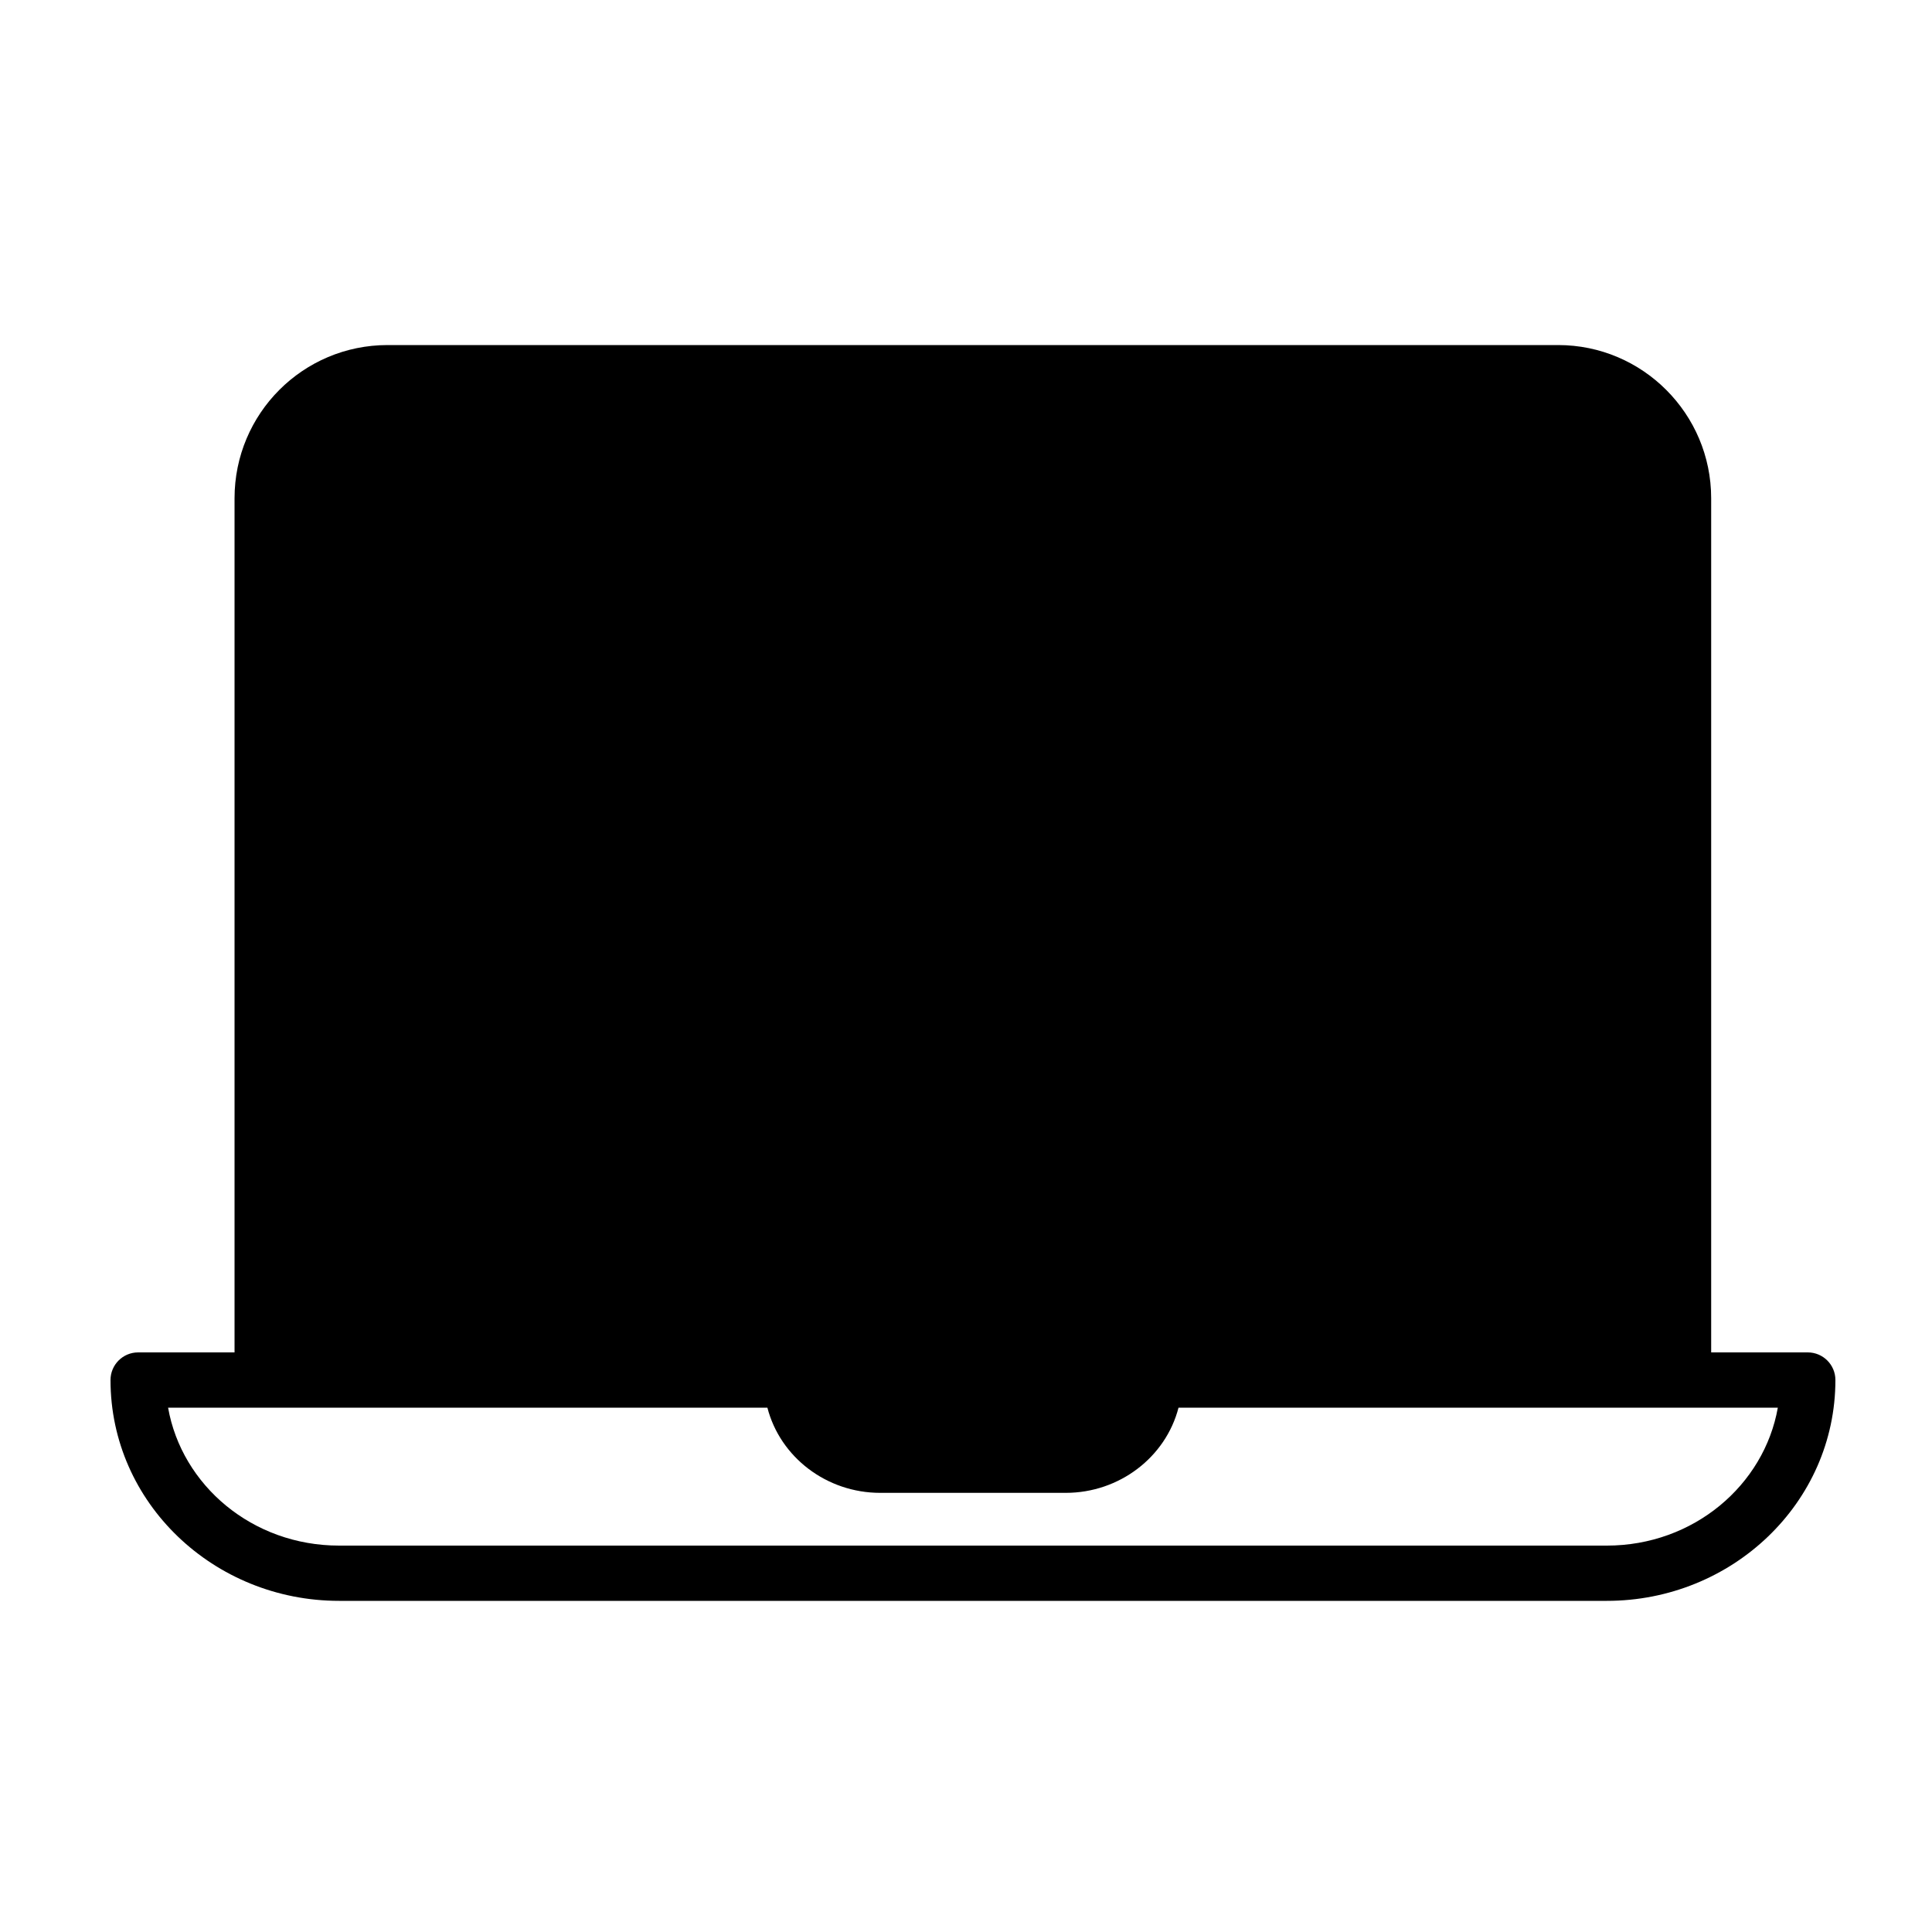
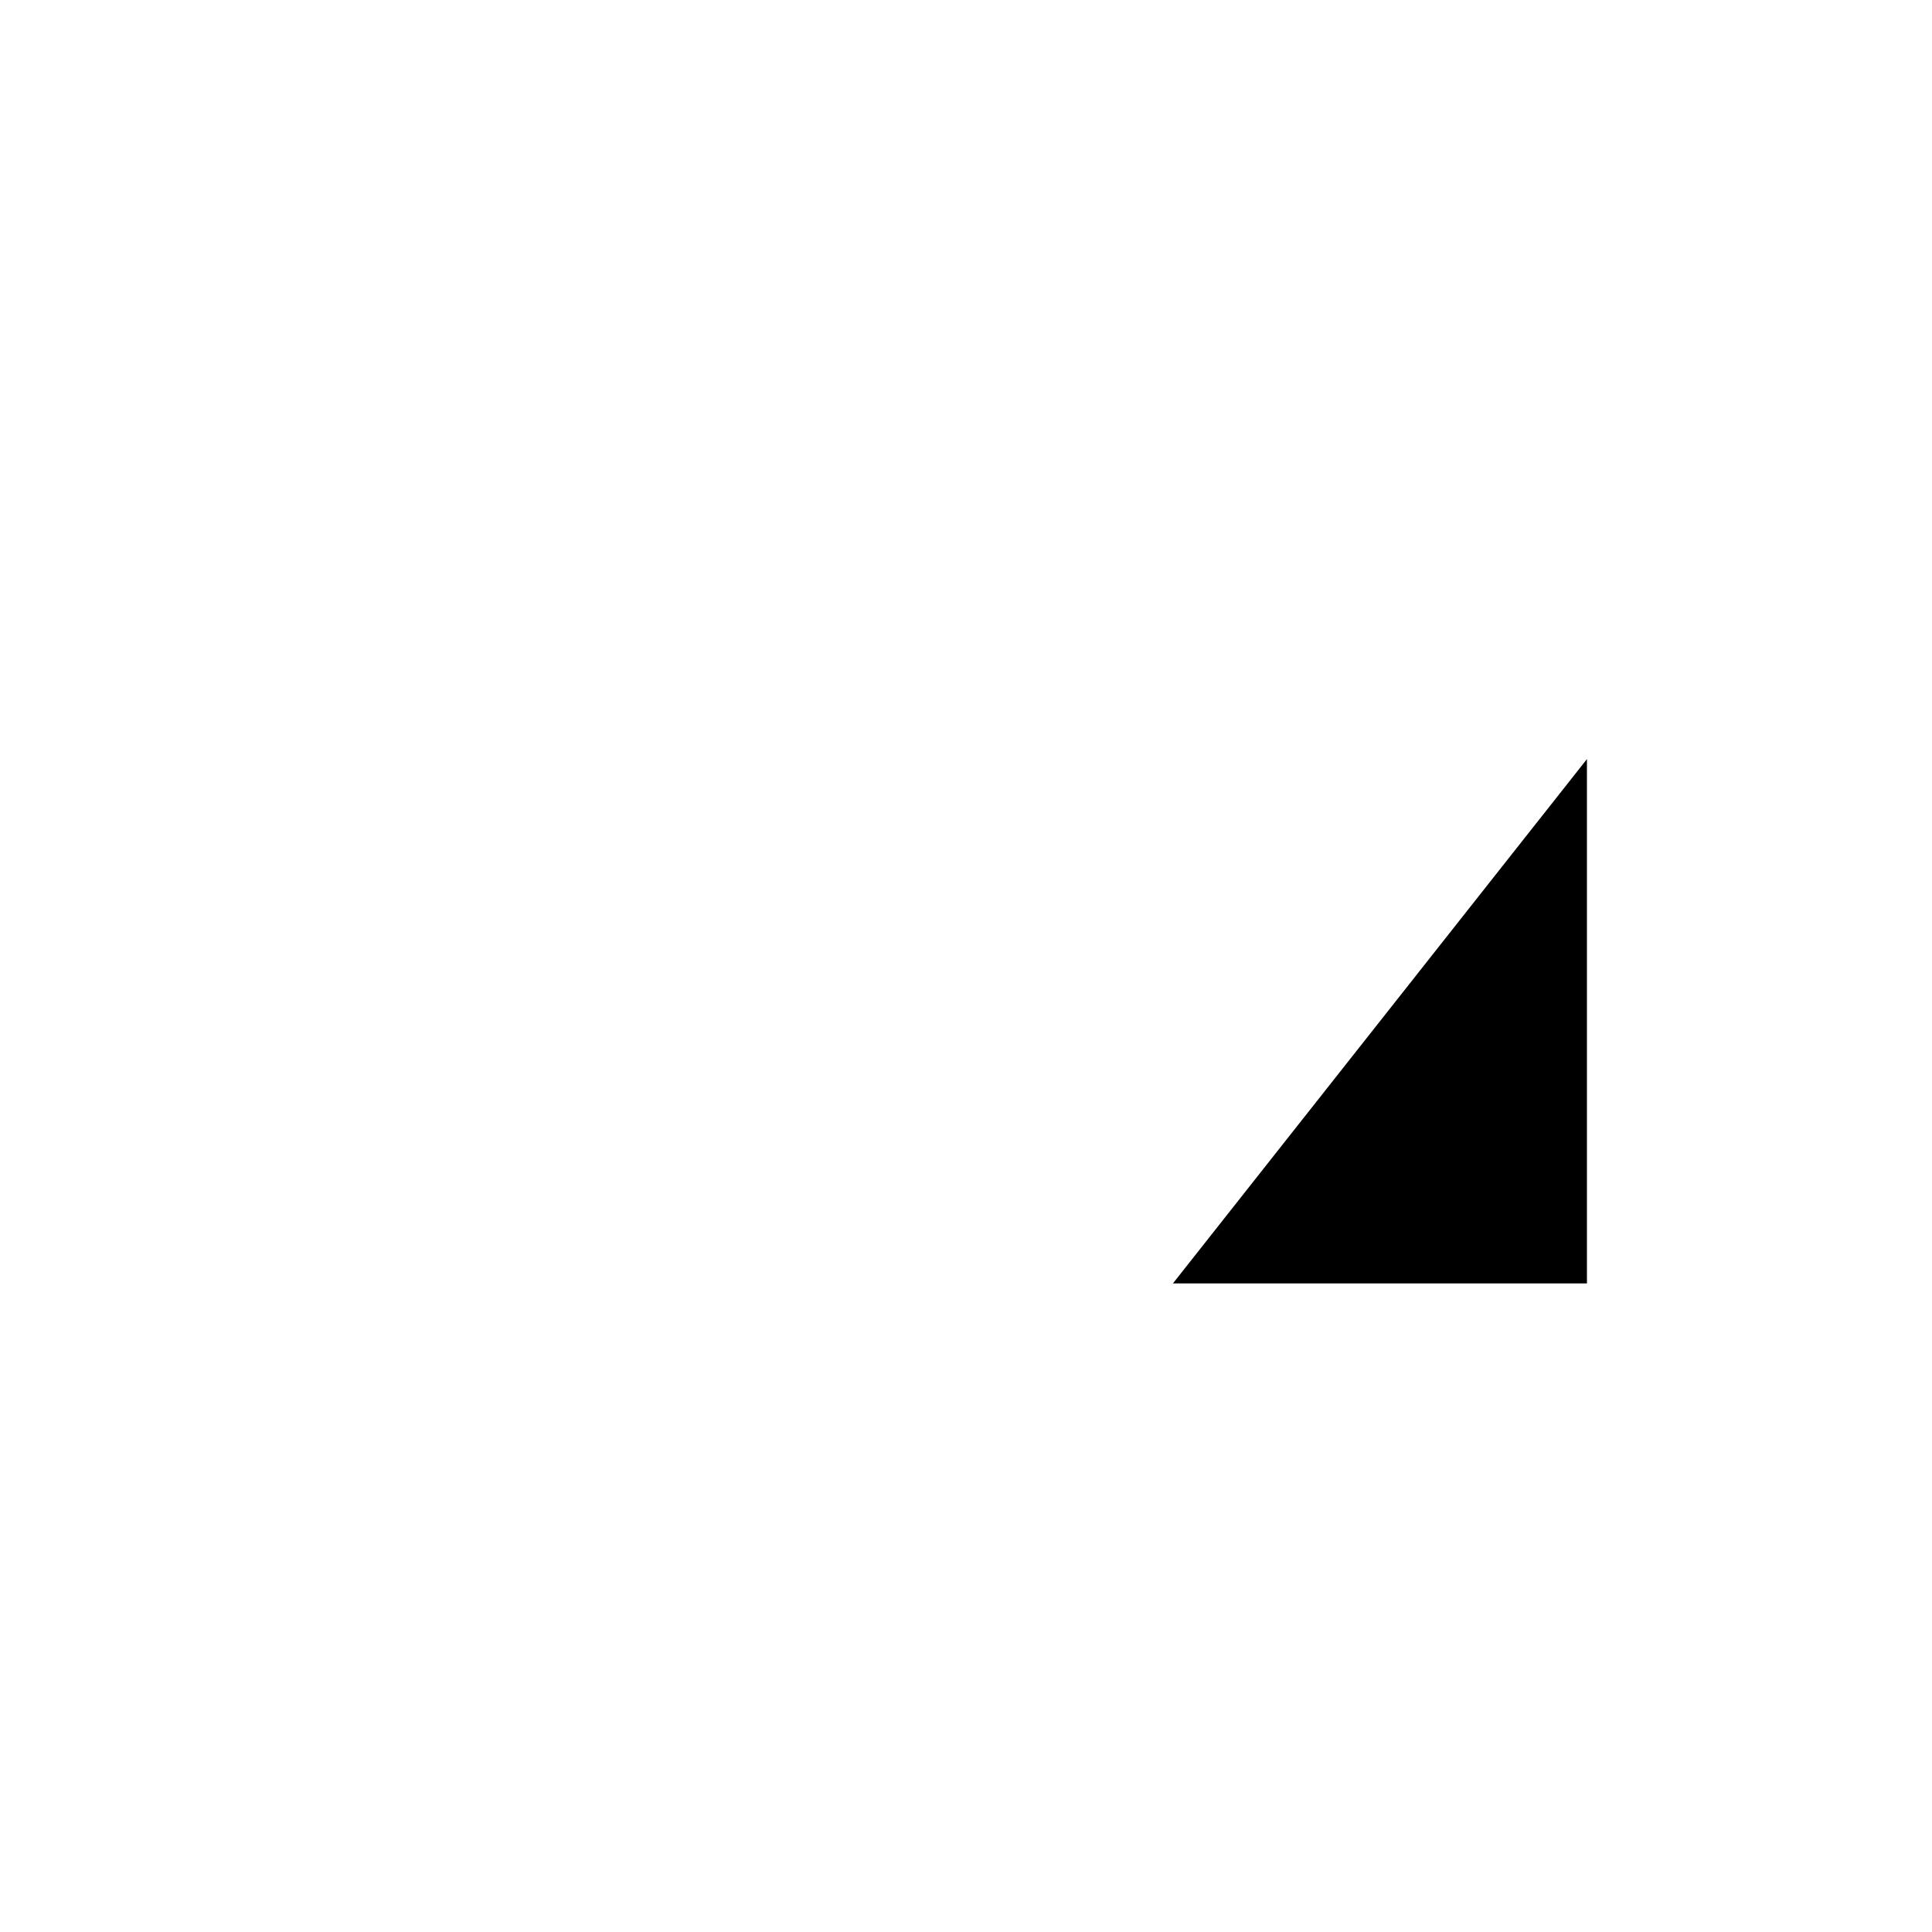
<svg xmlns="http://www.w3.org/2000/svg" id="Layer_1" version="1.1" viewBox="0 0 100 100">
  <path class="ni1" d="M82.14,39.29l-21.43,27.14h21.43v-27.14Z" />
-   <path class="ni0" d="M15,25.79c0-2.8,2.27-5.07,5.06-5.07h60.59c2.79,0,5.06,2.27,5.06,5.07v44.21h-25.97c-.79,0-1.43.64-1.43,1.43,0,.04,0,.07,0,.11-.06,1.55-1.4,2.88-3.16,2.88h-9.6c-1.8,0-3.16-1.39-3.16-2.98,0-.79-.64-1.43-1.43-1.43H15V25.79ZM12.14,70V25.79c0-4.38,3.54-7.93,7.92-7.93h60.59c4.37,0,7.92,3.56,7.92,7.93v44.21h5c.79,0,1.43.64,1.43,1.43,0,6.36-5.35,11.43-11.83,11.43H17.55c-6.48,0-11.83-5.07-11.83-11.43,0-.79.64-1.43,1.43-1.43h5ZM92.02,72.86h-31.02c-.66,2.56-3.06,4.41-5.84,4.41h-9.6c-2.78,0-5.18-1.85-5.84-4.41H8.7c.71,4.02,4.36,7.14,8.85,7.14h65.62c4.49,0,8.14-3.13,8.85-7.14ZM59.63,30.47c.53.59.48,1.49-.11,2.02l-5.96,5.37,5.96,5.36c.59.53.63,1.43.11,2.02-.53.59-1.43.63-2.02.11l-7.14-6.43c-.3-.27-.47-.66-.47-1.06,0-.4.17-.79.47-1.06l7.14-6.43c.59-.53,1.49-.48,2.02.11ZM72.5,30.48c-.52-.59-1.43-.64-2.02-.12-.59.52-.64,1.43-.12,2.02l4.87,5.48-4.87,5.48c-.52.59-.47,1.49.12,2.02.59.52,1.49.47,2.02-.12l5.71-6.43c.48-.54.48-1.36,0-1.9l-5.71-6.43ZM67.51,27.19c.76.21,1.21.99,1.01,1.75l-5,18.57c-.21.76-.99,1.21-1.75,1.01-.76-.21-1.21-.99-1.01-1.75l5-18.57c.21-.76.99-1.21,1.75-1.01ZM22.14,28.57c-.79,0-1.43.64-1.43,1.43s.64,1.43,1.43,1.43h12.86c.79,0,1.43-.64,1.43-1.43s-.64-1.43-1.43-1.43h-12.86ZM20.71,38.57c0-.79.64-1.43,1.43-1.43h17.5c.79,0,1.43.64,1.43,1.43s-.64,1.43-1.43,1.43h-17.5c-.79,0-1.43-.64-1.43-1.43ZM22.14,44.29c-.79,0-1.43.64-1.43,1.43s.64,1.43,1.43,1.43h23.57c.79,0,1.43-.64,1.43-1.43s-.64-1.43-1.43-1.43h-23.57ZM20.71,53.57c0-.79.64-1.43,1.43-1.43h55.71c.79,0,1.43.64,1.43,1.43s-.64,1.43-1.43,1.43H22.14c-.79,0-1.43-.64-1.43-1.43ZM22.14,60.71c-.79,0-1.43.64-1.43,1.43s.64,1.43,1.43,1.43h55.71c.79,0,1.43-.64,1.43-1.43s-.64-1.43-1.43-1.43H22.14Z" />
</svg>